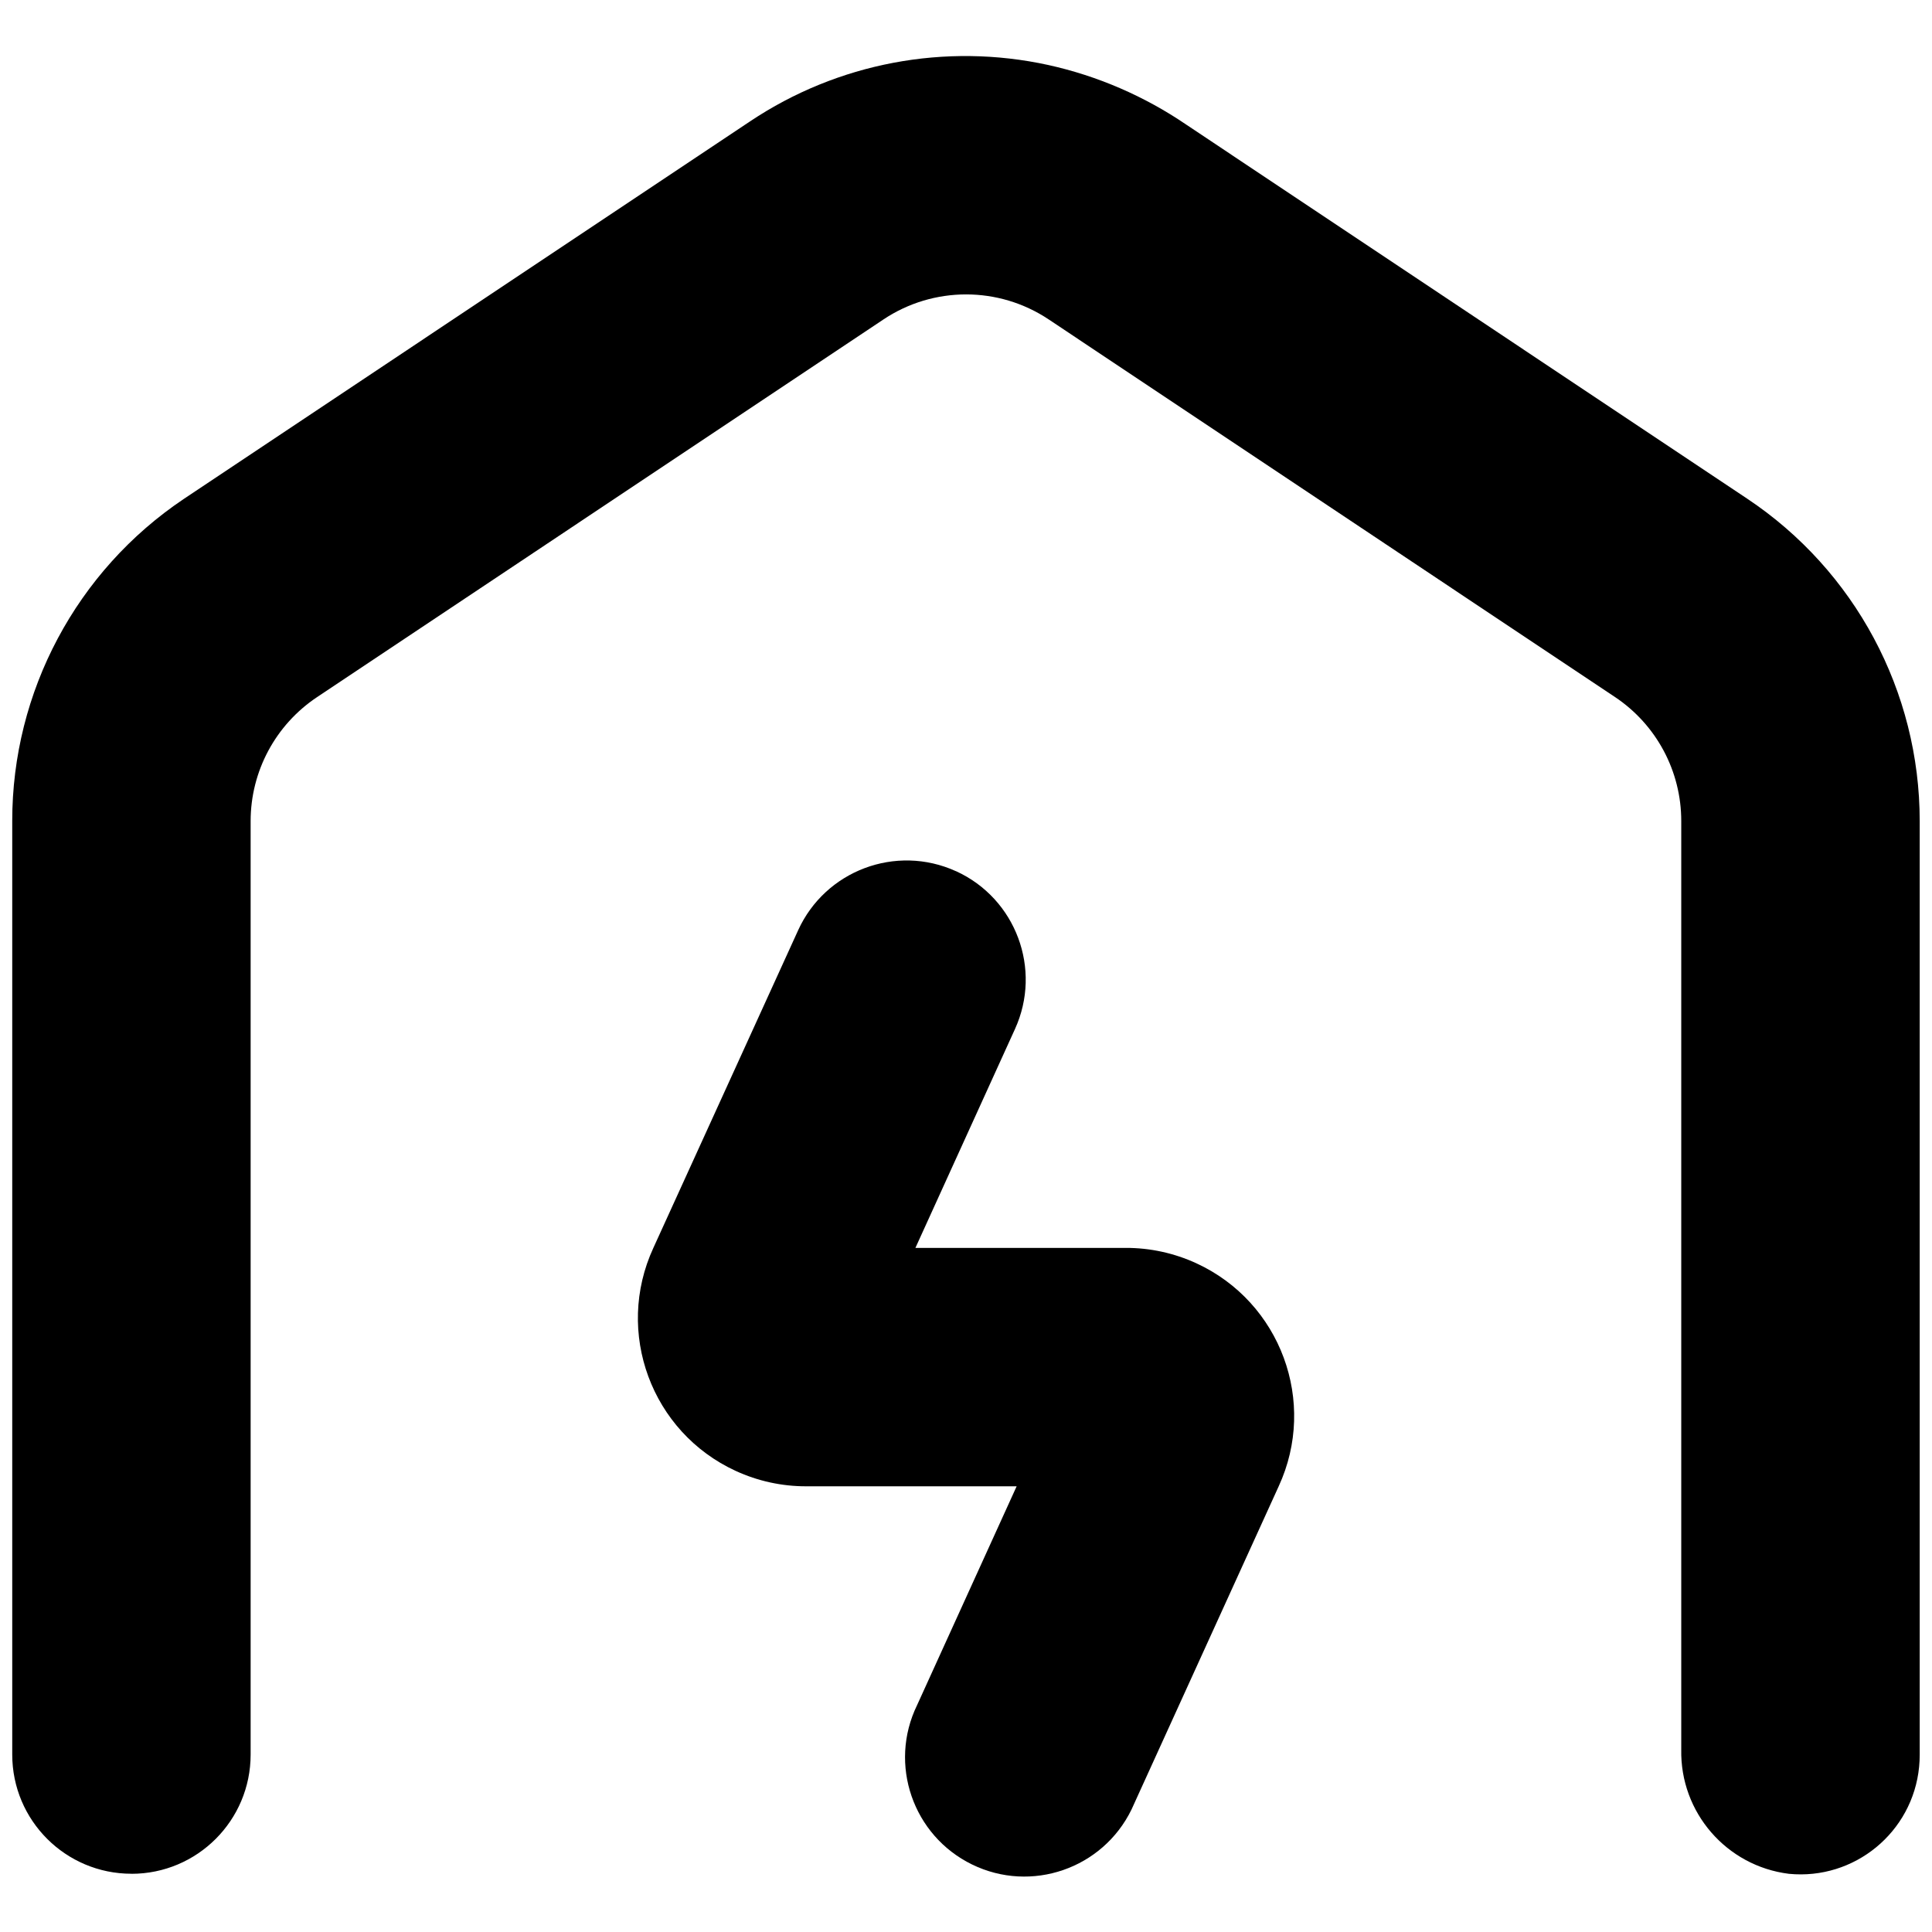
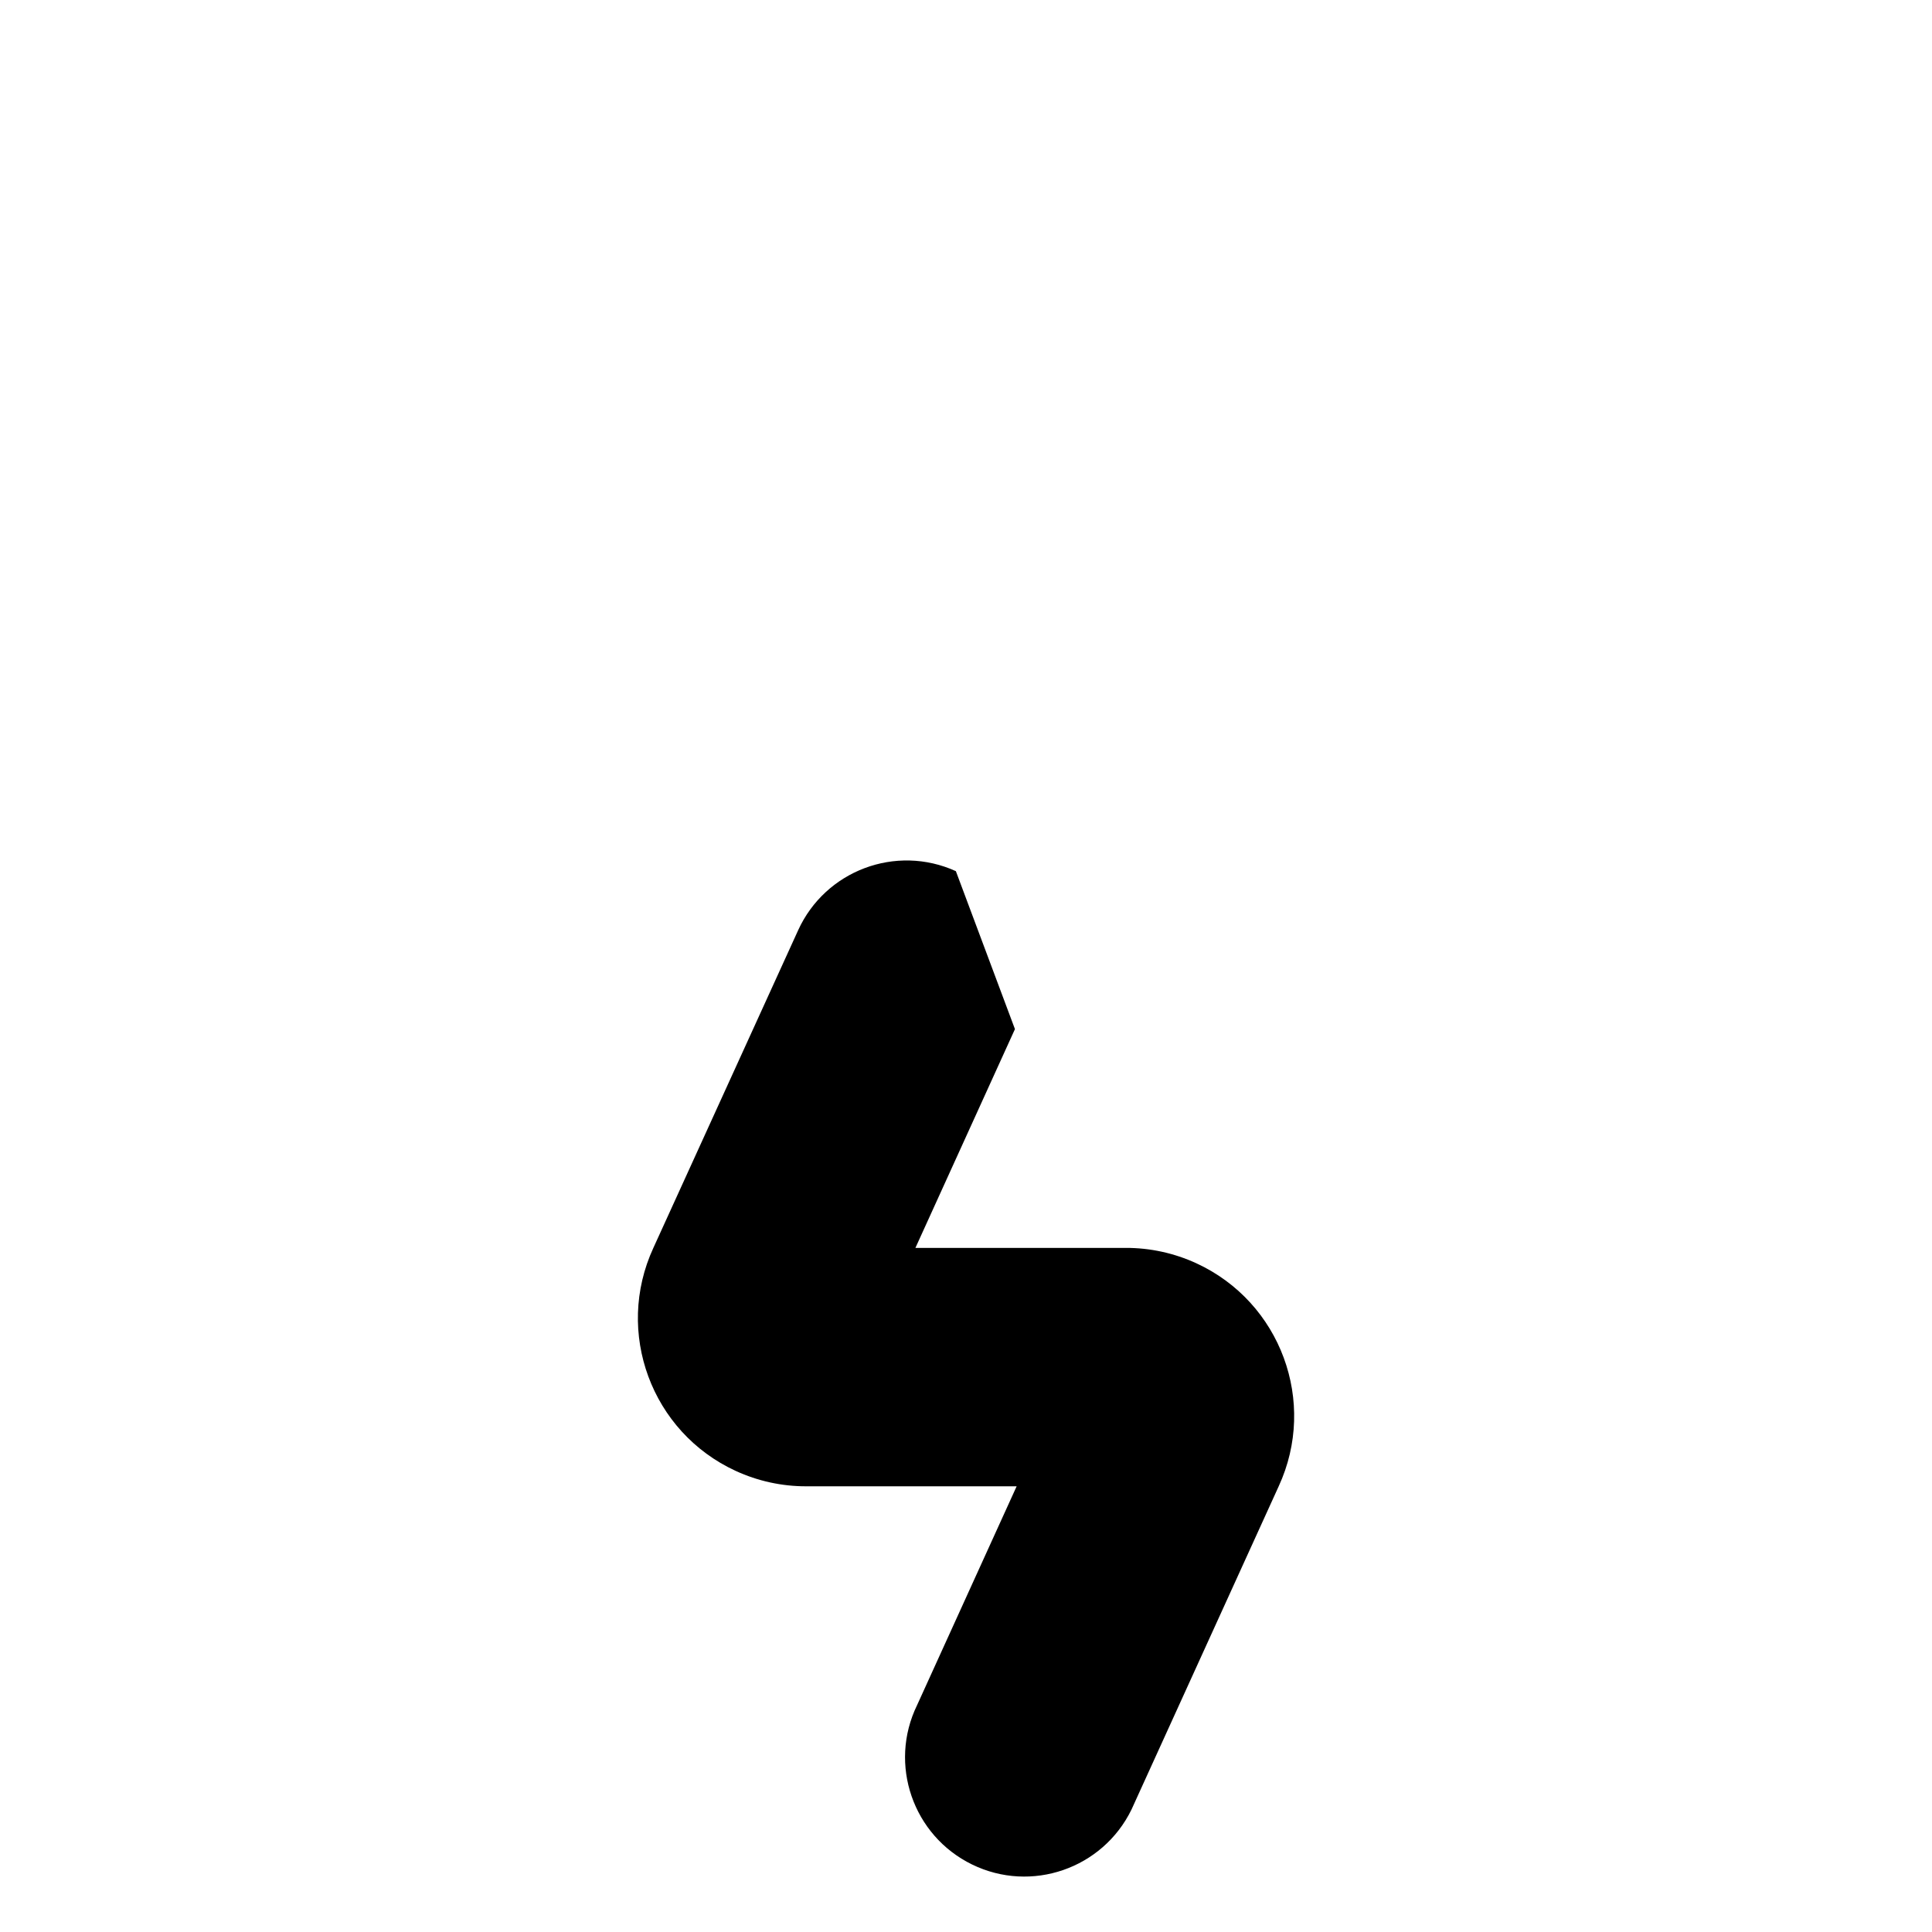
<svg xmlns="http://www.w3.org/2000/svg" id="Layer_1" width="330" height="330" version="1.1" viewBox="0 0 330 330">
  <g style="display: none;">
    <path d="M104.05,286.91c-11.22,0-20.32,9.1-20.32,20.32s9.1,20.32,20.32,20.32h121.89c11.22,0,20.32-9.1,20.32-20.32s-9.1-20.32-20.32-20.32h-40.63v-103.3l20.32,20.32c7,7.36,18.25,8.69,26.77,3.15,9.23-6.38,11.53-19.04,5.15-28.27-.7-1.01-1.48-1.95-2.35-2.82l-38.85-38.7c-11.98-11.94-29.68-16.07-45.71-10.67-6.76,2.32-12.89,6.2-17.88,11.33l-38.14,38.04c-7.94,7.93-7.95,20.79-.02,28.73.87.87,1.81,1.65,2.82,2.35,8.55,5.64,19.92,4.34,26.97-3.1l20.32-20.32v103.25h-40.63Z" />
    <path d="M298.12,77.97L202.53,14.23c-7.12-4.85-15.1-8.3-23.52-10.16-17.53-3.84-35.87-.37-50.79,9.6L31.73,78.02C13.43,90.29,2.45,110.89,2.48,132.92v174.31c0,11.22,9.1,20.32,20.32,20.32s20.32-9.1,20.32-20.32v-174.31c0-8.49,4.25-16.42,11.33-21.13l96.5-64.35c8.53-5.69,19.65-5.69,28.19,0l96.5,64.35c7.05,4.72,11.28,12.64,11.28,21.13v174.31c0,11.22,9.1,20.32,20.32,20.32s20.32-9.1,20.32-20.32v-174.31c0-22.08-11.03-42.71-29.41-54.95Z" />
  </g>
  <g style="display: none;">
-     <path d="M165,286.81h-60.9c-11.21,0-20.3,9.09-20.3,20.3s9.09,20.3,20.3,20.3h60.9c11.21,0,20.3-9.09,20.3-20.3s-9.09-20.3-20.3-20.3Z" />
    <path d="M165,210.69h-60.9c-11.21,0-20.3,9.09-20.3,20.3s9.09,20.3,20.3,20.3h60.9c11.21,0,20.3-9.09,20.3-20.3s-9.09-20.3-20.3-20.3Z" />
-     <path d="M307.09,286.81h-60.9c-11.21,0-20.3,9.09-20.3,20.3s9.09,20.3,20.3,20.3h60.9c11.21,0,20.3-9.09,20.3-20.3s-9.09-20.3-20.3-20.3Z" />
-     <path d="M307.09,210.69h-60.9c-11.21,0-20.3,9.09-20.3,20.3s9.09,20.3,20.3,20.3h60.9c11.21,0,20.3-9.09,20.3-20.3s-9.09-20.3-20.3-20.3Z" />
    <path d="M165,134.57h-60.9c-11.21,0-20.3,9.09-20.3,20.3s9.09,20.3,20.3,20.3h60.9c11.21,0,20.3-9.09,20.3-20.3s-9.09-20.3-20.3-20.3Z" />
-     <path d="M43.21,307.11v-174.21c0-8.49,4.25-16.41,11.32-21.11l96.42-64.3c8.53-5.69,19.64-5.69,28.16,0l96.42,64.3c7.05,4.71,11.27,12.63,11.27,21.11v27.05c0,11.21,9.09,20.3,20.3,20.3h0c11.21,0,20.3-9.09,20.3-20.3v-27.05c0-22.06-11.02-42.67-29.38-54.91L202.5,14.35c-7.12-4.85-15.09-8.29-23.5-10.15-17.52-3.83-35.84-.37-50.75,9.59L31.84,78.09C13.57,90.34,2.6,110.9,2.61,132.9v174.21c0,11.21,9.09,20.3,20.3,20.3h0c11.21,0,20.3-9.09,20.3-20.3Z" />
  </g>
  <g>
-     <path d="M163.27,148.8c-10.24-4.65-22.31-.11-26.96,10.13,0,.02-.02.03-.02.05l-24.69,54.17c-6.64,14.4-.34,31.46,14.06,38.09,3.78,1.74,7.89,2.64,12.05,2.63h35.94l-17,37.37c-4.93,10.11-.72,22.3,9.39,27.23,10.11,4.93,22.3.72,27.23-9.39.16-.33.31-.66.45-.99l24.69-54.22c6.64-14.4.34-31.46-14.06-38.09-3.78-1.74-7.89-2.64-12.05-2.63h-35.94l17-37.37c4.67-10.23.16-22.31-10.07-26.98,0,0,0,0,0,0Z" />
-     <path d="M22.45,320.06c11.25,0,20.36-9.12,20.36-20.36v-159.45c0-8.51,4.26-16.46,11.35-21.18l96.73-64.5c8.55-5.71,19.7-5.71,28.25,0l96.73,64.5c7.07,4.73,11.31,12.67,11.3,21.18v158.58c-.21,10.74,7.72,19.9,18.38,21.23,11.19,1.1,21.16-7.09,22.25-18.28.07-.69.1-1.39.1-2.08v-159.45c0-22.14-11.06-42.81-29.48-55.08l-95.81-63.89c-7.14-4.86-15.14-8.32-23.57-10.18-17.57-3.84-35.95-.37-50.91,9.62L31.41,85.21C13.07,97.51,2.07,118.16,2.09,140.24v159.45c0,11.25,9.12,20.36,20.36,20.36Z" />
+     <path d="M163.27,148.8c-10.24-4.65-22.31-.11-26.96,10.13,0,.02-.02.03-.02.05l-24.69,54.17c-6.64,14.4-.34,31.46,14.06,38.09,3.78,1.74,7.89,2.64,12.05,2.63h35.94l-17,37.37c-4.93,10.11-.72,22.3,9.39,27.23,10.11,4.93,22.3.72,27.23-9.39.16-.33.31-.66.45-.99l24.69-54.22c6.64-14.4.34-31.46-14.06-38.09-3.78-1.74-7.89-2.64-12.05-2.63h-35.94l17-37.37Z" />
  </g>
</svg>